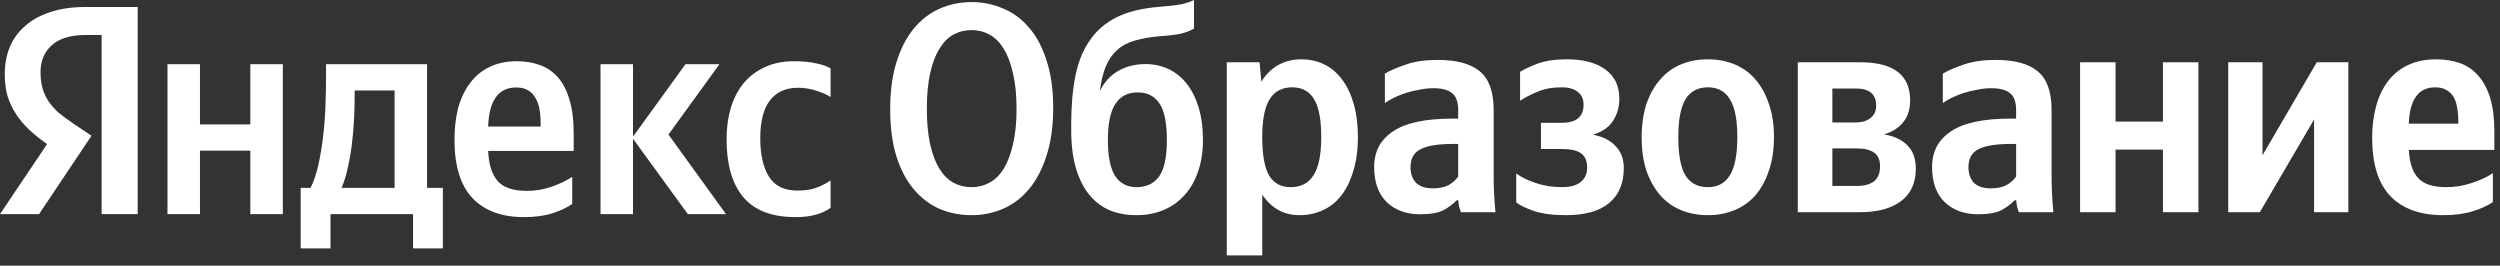
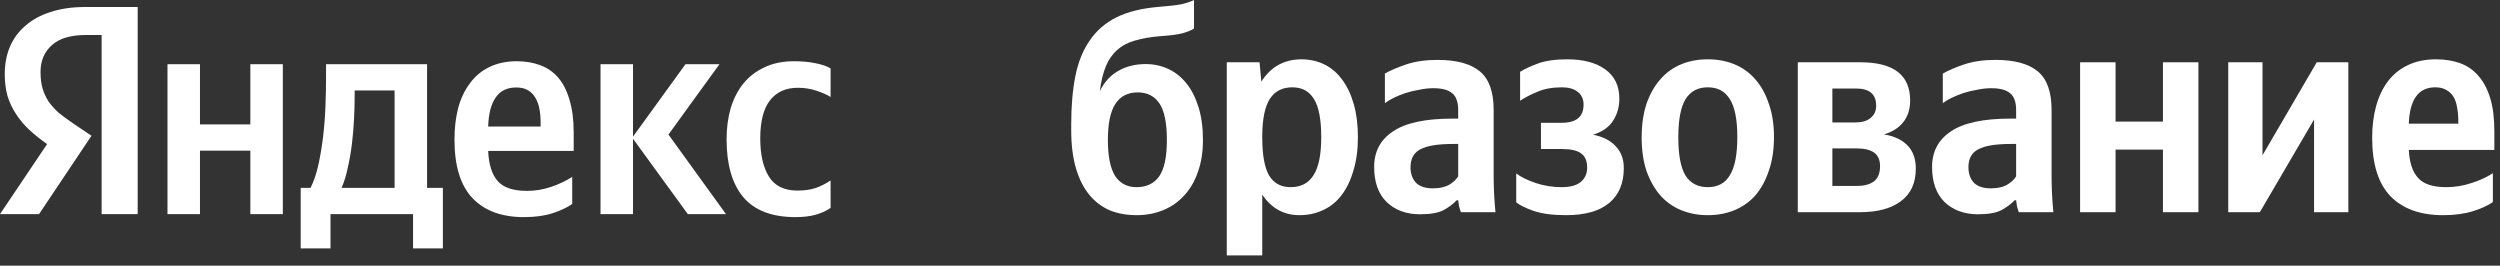
<svg xmlns="http://www.w3.org/2000/svg" width="207" height="22" viewBox="0 0 207 22" fill="none">
  <rect x="0" y="0" width="207" height="22" fill="#333333" stroke="none" />
  <path d="M36.669 20.568H34.201V17.73H27.366V20.568H24.898V15.558H25.713C25.976 15.032 26.19 14.407 26.354 13.683C26.519 12.943 26.65 12.161 26.749 11.339C26.848 10.516 26.914 9.677 26.947 8.822C26.98 7.966 26.996 7.152 26.996 6.379V5.318H35.361V15.558H36.669V20.568ZM8.415 2.899H7.082C5.848 2.899 4.919 3.179 4.294 3.738C3.669 4.298 3.356 5.038 3.356 5.959C3.356 6.486 3.414 6.946 3.529 7.341C3.644 7.72 3.808 8.073 4.022 8.402C4.253 8.731 4.532 9.044 4.861 9.34C5.207 9.62 5.61 9.916 6.07 10.228L7.576 11.24L3.233 17.73H0L3.899 11.931C3.34 11.536 2.838 11.133 2.394 10.722C1.966 10.311 1.604 9.875 1.308 9.414C1.012 8.953 0.781 8.46 0.617 7.933C0.469 7.391 0.395 6.79 0.395 6.132C0.395 5.31 0.535 4.561 0.814 3.887C1.11 3.196 1.538 2.612 2.097 2.135C2.657 1.641 3.348 1.263 4.17 0.999C5.009 0.72 5.972 0.58 7.057 0.58H11.4V17.73H8.415V2.899ZM40.42 12.499C40.469 13.617 40.732 14.448 41.209 14.991C41.687 15.534 42.493 15.805 43.628 15.805C44.319 15.805 45.001 15.69 45.676 15.46C46.367 15.213 46.934 14.941 47.379 14.645V16.891C46.951 17.187 46.408 17.442 45.75 17.656C45.092 17.87 44.302 17.977 43.381 17.977C41.538 17.977 40.115 17.45 39.112 16.397C38.125 15.345 37.631 13.732 37.631 11.561C37.631 10.623 37.73 9.759 37.928 8.97C38.141 8.18 38.462 7.497 38.89 6.922C39.318 6.329 39.852 5.877 40.494 5.565C41.152 5.236 41.917 5.071 42.789 5.071C43.496 5.071 44.138 5.178 44.714 5.392C45.306 5.606 45.807 5.951 46.219 6.428C46.63 6.905 46.943 7.522 47.157 8.279C47.387 9.019 47.502 9.932 47.502 11.018V12.499H40.42ZM23.418 5.318V17.73H20.728V12.474H16.558V17.73H13.868V5.318H16.558V10.302H20.728V5.318H23.418ZM52.413 11.487V17.73H49.723V5.318H52.413V11.314L56.756 5.318H59.569L55.349 11.141L60.112 17.73H56.953L52.413 11.487ZM65.861 17.977C63.92 17.977 62.48 17.426 61.543 16.323C60.621 15.221 60.161 13.626 60.161 11.536C60.161 10.598 60.276 9.735 60.506 8.945C60.753 8.139 61.107 7.456 61.568 6.897C62.044 6.321 62.629 5.877 63.319 5.565C64.01 5.236 64.817 5.071 65.738 5.071C66.445 5.071 67.054 5.129 67.564 5.244C68.074 5.342 68.477 5.482 68.773 5.663V8.032C68.493 7.851 68.107 7.678 67.613 7.514C67.12 7.349 66.601 7.267 66.059 7.267C65.055 7.267 64.282 7.621 63.739 8.328C63.213 9.019 62.949 10.064 62.949 11.462C62.949 12.795 63.188 13.848 63.665 14.621C64.142 15.394 64.932 15.78 66.034 15.78C66.626 15.78 67.136 15.707 67.564 15.558C68.008 15.394 68.411 15.188 68.773 14.941V17.212C68.427 17.459 68.016 17.648 67.539 17.779C67.079 17.911 66.519 17.977 65.861 17.977ZM32.672 7.489H29.365V8.007C29.365 8.55 29.348 9.159 29.316 9.834C29.283 10.508 29.225 11.191 29.143 11.882C29.061 12.573 28.945 13.239 28.797 13.88C28.666 14.522 28.493 15.081 28.279 15.558H32.672V7.489ZM42.739 7.243C41.983 7.243 41.415 7.522 41.037 8.082C40.658 8.624 40.453 9.422 40.42 10.475H44.763V10.154C44.763 9.743 44.73 9.365 44.664 9.019C44.598 8.657 44.483 8.345 44.319 8.082C44.171 7.818 43.965 7.613 43.702 7.465C43.455 7.317 43.134 7.243 42.739 7.243Z" fill="white" />
-   <path d="M80.445 17.816C79.507 17.816 78.627 17.644 77.805 17.298C76.982 16.936 76.266 16.393 75.658 15.669C75.049 14.946 74.572 14.041 74.226 12.955C73.881 11.853 73.708 10.553 73.708 9.056C73.708 7.559 73.881 6.26 74.226 5.157C74.572 4.039 75.049 3.109 75.658 2.369C76.266 1.629 76.982 1.078 77.805 0.716C78.627 0.354 79.507 0.173 80.445 0.173C81.382 0.173 82.263 0.354 83.085 0.716C83.908 1.061 84.623 1.596 85.232 2.32C85.841 3.027 86.318 3.932 86.663 5.034C87.025 6.136 87.206 7.436 87.206 8.933C87.206 10.43 87.025 11.738 86.663 12.856C86.318 13.959 85.841 14.88 85.232 15.62C84.623 16.36 83.908 16.912 83.085 17.273C82.263 17.635 81.382 17.816 80.445 17.816ZM80.445 15.497C80.988 15.497 81.481 15.373 81.925 15.127C82.386 14.88 82.781 14.493 83.11 13.967C83.439 13.424 83.694 12.749 83.875 11.943C84.072 11.121 84.171 10.142 84.171 9.007C84.171 7.872 84.072 6.893 83.875 6.07C83.694 5.248 83.439 4.573 83.11 4.047C82.781 3.504 82.386 3.109 81.925 2.862C81.481 2.616 80.988 2.492 80.445 2.492C79.902 2.492 79.4 2.616 78.94 2.862C78.495 3.109 78.109 3.504 77.78 4.047C77.451 4.573 77.196 5.248 77.015 6.07C76.834 6.893 76.743 7.872 76.743 9.007C76.743 10.142 76.834 11.121 77.015 11.943C77.196 12.749 77.451 13.424 77.78 13.967C78.109 14.493 78.495 14.88 78.94 15.127C79.4 15.373 79.902 15.497 80.445 15.497Z" fill="white" />
  <path d="M88.697 10.265C88.697 8.768 88.812 7.444 89.043 6.292C89.273 5.141 89.668 4.162 90.227 3.356C90.786 2.533 91.527 1.892 92.448 1.431C93.386 0.971 94.554 0.683 95.952 0.568C96.807 0.502 97.441 0.428 97.852 0.345C98.263 0.247 98.601 0.132 98.864 0V2.369C98.617 2.517 98.288 2.649 97.877 2.764C97.482 2.862 96.914 2.936 96.174 2.986C95.319 3.052 94.587 3.175 93.978 3.356C93.386 3.52 92.892 3.784 92.497 4.146C92.103 4.491 91.79 4.943 91.56 5.503C91.329 6.062 91.165 6.745 91.066 7.551C91.412 6.827 91.905 6.276 92.547 5.898C93.205 5.503 93.978 5.305 94.866 5.305C95.524 5.305 96.141 5.437 96.717 5.7C97.293 5.963 97.794 6.358 98.222 6.885C98.65 7.411 98.987 8.069 99.234 8.859C99.481 9.648 99.604 10.562 99.604 11.598C99.604 12.585 99.464 13.465 99.185 14.238C98.921 15.011 98.543 15.661 98.049 16.188C97.572 16.714 96.997 17.117 96.322 17.397C95.648 17.677 94.907 17.816 94.101 17.816C93.295 17.816 92.563 17.685 91.905 17.422C91.247 17.142 90.68 16.714 90.202 16.138C89.725 15.562 89.355 14.831 89.092 13.942C88.829 13.054 88.697 12.001 88.697 10.784V10.265ZM91.732 11.598C91.732 12.93 91.93 13.918 92.325 14.559C92.736 15.184 93.328 15.497 94.101 15.497C94.924 15.497 95.549 15.201 95.977 14.608C96.404 14 96.618 12.996 96.618 11.598C96.618 10.183 96.413 9.171 96.001 8.563C95.59 7.954 94.99 7.65 94.2 7.65C93.377 7.65 92.76 7.97 92.349 8.612C91.938 9.237 91.732 10.232 91.732 11.598Z" fill="white" />
  <path d="M104.439 6.761C104.818 6.153 105.287 5.692 105.846 5.379C106.422 5.067 107.055 4.911 107.746 4.911C108.437 4.911 109.07 5.05 109.646 5.33C110.222 5.61 110.716 6.029 111.127 6.589C111.538 7.131 111.859 7.806 112.089 8.612C112.319 9.402 112.435 10.315 112.435 11.351C112.435 12.387 112.311 13.309 112.064 14.115C111.834 14.921 111.505 15.604 111.077 16.163C110.666 16.706 110.156 17.117 109.547 17.397C108.955 17.677 108.305 17.816 107.598 17.816C106.298 17.816 105.27 17.249 104.514 16.114V21.148H101.577V5.157H104.291L104.439 6.761ZM106.858 15.497C107.713 15.497 108.347 15.168 108.758 14.51C109.186 13.852 109.399 12.799 109.399 11.351C109.399 9.903 109.202 8.859 108.807 8.217C108.412 7.559 107.812 7.23 107.006 7.23C106.183 7.23 105.566 7.543 105.155 8.168C104.744 8.793 104.53 9.797 104.514 11.178V11.376C104.514 12.823 104.703 13.876 105.081 14.534C105.476 15.176 106.068 15.497 106.858 15.497Z" fill="white" />
  <path d="M120.739 11.919H120.319C119.053 11.919 118.148 12.067 117.605 12.363C117.062 12.643 116.791 13.136 116.791 13.843C116.791 14.37 116.939 14.798 117.235 15.127C117.548 15.439 118.016 15.595 118.641 15.595C119.168 15.595 119.604 15.505 119.949 15.324C120.295 15.127 120.558 14.888 120.739 14.608V11.919ZM123.675 14.534C123.675 15.554 123.725 16.566 123.824 17.57H120.961C120.912 17.438 120.862 17.282 120.813 17.101C120.78 16.92 120.755 16.747 120.739 16.582H120.616C120.336 16.879 119.974 17.15 119.53 17.397C119.086 17.627 118.436 17.742 117.58 17.742C116.445 17.742 115.524 17.405 114.817 16.731C114.126 16.056 113.78 15.085 113.78 13.819C113.78 12.552 114.298 11.573 115.335 10.882C116.371 10.175 118.016 9.821 120.27 9.821H120.739V9.13C120.739 8.456 120.574 7.987 120.245 7.724C119.916 7.444 119.398 7.304 118.691 7.304C118.312 7.304 117.926 7.345 117.531 7.428C117.136 7.493 116.758 7.584 116.396 7.699C116.05 7.814 115.721 7.946 115.409 8.094C115.113 8.242 114.866 8.39 114.669 8.538V6.095C115.113 5.832 115.705 5.577 116.445 5.33C117.186 5.083 118.049 4.96 119.036 4.96C120.599 4.96 121.759 5.273 122.516 5.898C123.289 6.523 123.675 7.592 123.675 9.106V14.534Z" fill="white" />
  <path d="M129.318 15.497C130.009 15.497 130.528 15.357 130.873 15.077C131.235 14.781 131.416 14.386 131.416 13.893C131.416 13.333 131.251 12.939 130.922 12.708C130.61 12.462 130.075 12.338 129.318 12.338H127.591V10.167H129.318C130.519 10.167 131.12 9.665 131.12 8.661C131.12 8.201 130.955 7.847 130.626 7.6C130.314 7.354 129.886 7.23 129.343 7.23C128.537 7.23 127.854 7.354 127.295 7.6C126.736 7.831 126.259 8.077 125.864 8.341V5.947C126.226 5.717 126.719 5.486 127.344 5.256C127.986 5.026 128.792 4.911 129.763 4.911C131.095 4.911 132.148 5.19 132.921 5.75C133.694 6.309 134.081 7.115 134.081 8.168C134.081 8.859 133.908 9.467 133.563 9.994C133.234 10.52 132.683 10.907 131.909 11.154C132.732 11.318 133.357 11.639 133.785 12.116C134.229 12.577 134.451 13.177 134.451 13.918C134.451 15.168 134.048 16.13 133.242 16.805C132.436 17.479 131.243 17.816 129.664 17.816C128.595 17.816 127.706 17.701 126.999 17.471C126.308 17.224 125.823 16.985 125.543 16.755V14.362C125.938 14.658 126.472 14.921 127.147 15.151C127.838 15.382 128.562 15.497 129.318 15.497Z" fill="white" />
  <path d="M141.407 4.911C142.213 4.911 142.954 5.05 143.628 5.33C144.303 5.61 144.878 6.029 145.356 6.589C145.833 7.131 146.203 7.806 146.466 8.612C146.746 9.402 146.885 10.315 146.885 11.351C146.885 12.387 146.746 13.309 146.466 14.115C146.203 14.921 145.833 15.604 145.356 16.163C144.878 16.706 144.303 17.117 143.628 17.397C142.954 17.677 142.213 17.816 141.407 17.816C140.601 17.816 139.861 17.677 139.186 17.397C138.512 17.117 137.936 16.706 137.459 16.163C136.982 15.604 136.604 14.929 136.324 14.139C136.061 13.333 135.929 12.412 135.929 11.376C135.929 10.339 136.061 9.418 136.324 8.612C136.604 7.806 136.982 7.131 137.459 6.589C137.936 6.029 138.512 5.61 139.186 5.33C139.861 5.05 140.601 4.911 141.407 4.911ZM141.407 15.497C142.23 15.497 142.839 15.168 143.233 14.51C143.645 13.852 143.85 12.799 143.85 11.351C143.85 9.903 143.645 8.859 143.233 8.217C142.839 7.559 142.23 7.23 141.407 7.23C140.585 7.23 139.968 7.559 139.557 8.217C139.162 8.875 138.964 9.928 138.964 11.376C138.964 12.823 139.162 13.876 139.557 14.534C139.968 15.176 140.585 15.497 141.407 15.497Z" fill="white" />
  <path d="M154.039 5.157C156.787 5.157 158.16 6.21 158.16 8.316C158.16 9.056 157.963 9.665 157.568 10.142C157.19 10.603 156.663 10.932 155.989 11.129C156.828 11.261 157.478 11.565 157.938 12.042C158.399 12.503 158.629 13.144 158.629 13.967C158.629 15.151 158.218 16.048 157.395 16.657C156.589 17.265 155.454 17.57 153.99 17.57H148.857V5.157H154.039ZM151.72 12.289V15.398H153.743C154.335 15.398 154.804 15.275 155.15 15.028C155.495 14.765 155.668 14.345 155.668 13.769C155.668 13.243 155.503 12.865 155.174 12.634C154.845 12.404 154.368 12.289 153.743 12.289H151.72ZM151.72 7.329V10.142H153.595C154.154 10.142 154.582 10.019 154.878 9.772C155.191 9.525 155.347 9.188 155.347 8.76C155.347 7.806 154.796 7.329 153.694 7.329H151.72Z" fill="white" />
  <path d="M166.935 11.919H166.515C165.249 11.919 164.344 12.067 163.801 12.363C163.258 12.643 162.987 13.136 162.987 13.843C162.987 14.37 163.135 14.798 163.431 15.127C163.743 15.439 164.212 15.595 164.837 15.595C165.364 15.595 165.8 15.505 166.145 15.324C166.491 15.127 166.754 14.888 166.935 14.608V11.919ZM169.871 14.534C169.871 15.554 169.921 16.566 170.019 17.57H167.157C167.108 17.438 167.058 17.282 167.009 17.101C166.976 16.92 166.951 16.747 166.935 16.582H166.811C166.532 16.879 166.17 17.15 165.726 17.397C165.282 17.627 164.632 17.742 163.776 17.742C162.641 17.742 161.72 17.405 161.013 16.731C160.322 16.056 159.976 15.085 159.976 13.819C159.976 12.552 160.494 11.573 161.531 10.882C162.567 10.175 164.212 9.821 166.466 9.821H166.935V9.13C166.935 8.456 166.77 7.987 166.441 7.724C166.112 7.444 165.594 7.304 164.887 7.304C164.508 7.304 164.122 7.345 163.727 7.428C163.332 7.493 162.954 7.584 162.592 7.699C162.246 7.814 161.917 7.946 161.605 8.094C161.309 8.242 161.062 8.39 160.864 8.538V6.095C161.309 5.832 161.901 5.577 162.641 5.33C163.381 5.083 164.245 4.96 165.232 4.96C166.795 4.96 167.955 5.273 168.712 5.898C169.485 6.523 169.871 7.592 169.871 9.106V14.534Z" fill="white" />
  <path d="M182.029 5.157V17.57H179.092V12.387H175.169V17.57H172.232V5.157H175.169V10.068H179.092V5.157H182.029Z" fill="white" />
  <path d="M187.336 5.157V12.856L191.827 5.157H194.443V17.57H191.605V9.895L187.114 17.57H184.498V5.157H187.336Z" fill="white" />
  <path d="M199.45 12.412C199.5 13.449 199.755 14.222 200.215 14.732C200.676 15.242 201.449 15.497 202.535 15.497C203.259 15.497 203.966 15.382 204.657 15.151C205.364 14.921 205.948 14.649 206.409 14.337V16.731C205.981 17.027 205.422 17.282 204.731 17.495C204.04 17.709 203.226 17.816 202.288 17.816C200.396 17.816 198.94 17.29 197.92 16.237C196.917 15.184 196.415 13.572 196.415 11.4C196.415 10.463 196.522 9.599 196.736 8.809C196.95 8.02 197.271 7.337 197.698 6.761C198.142 6.169 198.694 5.717 199.352 5.404C200.026 5.075 200.808 4.911 201.696 4.911C202.436 4.911 203.102 5.018 203.695 5.231C204.287 5.445 204.789 5.791 205.2 6.268C205.628 6.745 205.957 7.362 206.187 8.119C206.417 8.859 206.532 9.772 206.532 10.858V12.412H199.45ZM201.647 7.23C200.939 7.23 200.404 7.485 200.043 7.995C199.681 8.505 199.483 9.254 199.45 10.241H203.547V9.994C203.547 9.599 203.514 9.237 203.448 8.908C203.399 8.563 203.3 8.267 203.152 8.02C203.004 7.773 202.806 7.584 202.56 7.452C202.313 7.304 202.008 7.23 201.647 7.23Z" fill="white" />
</svg>